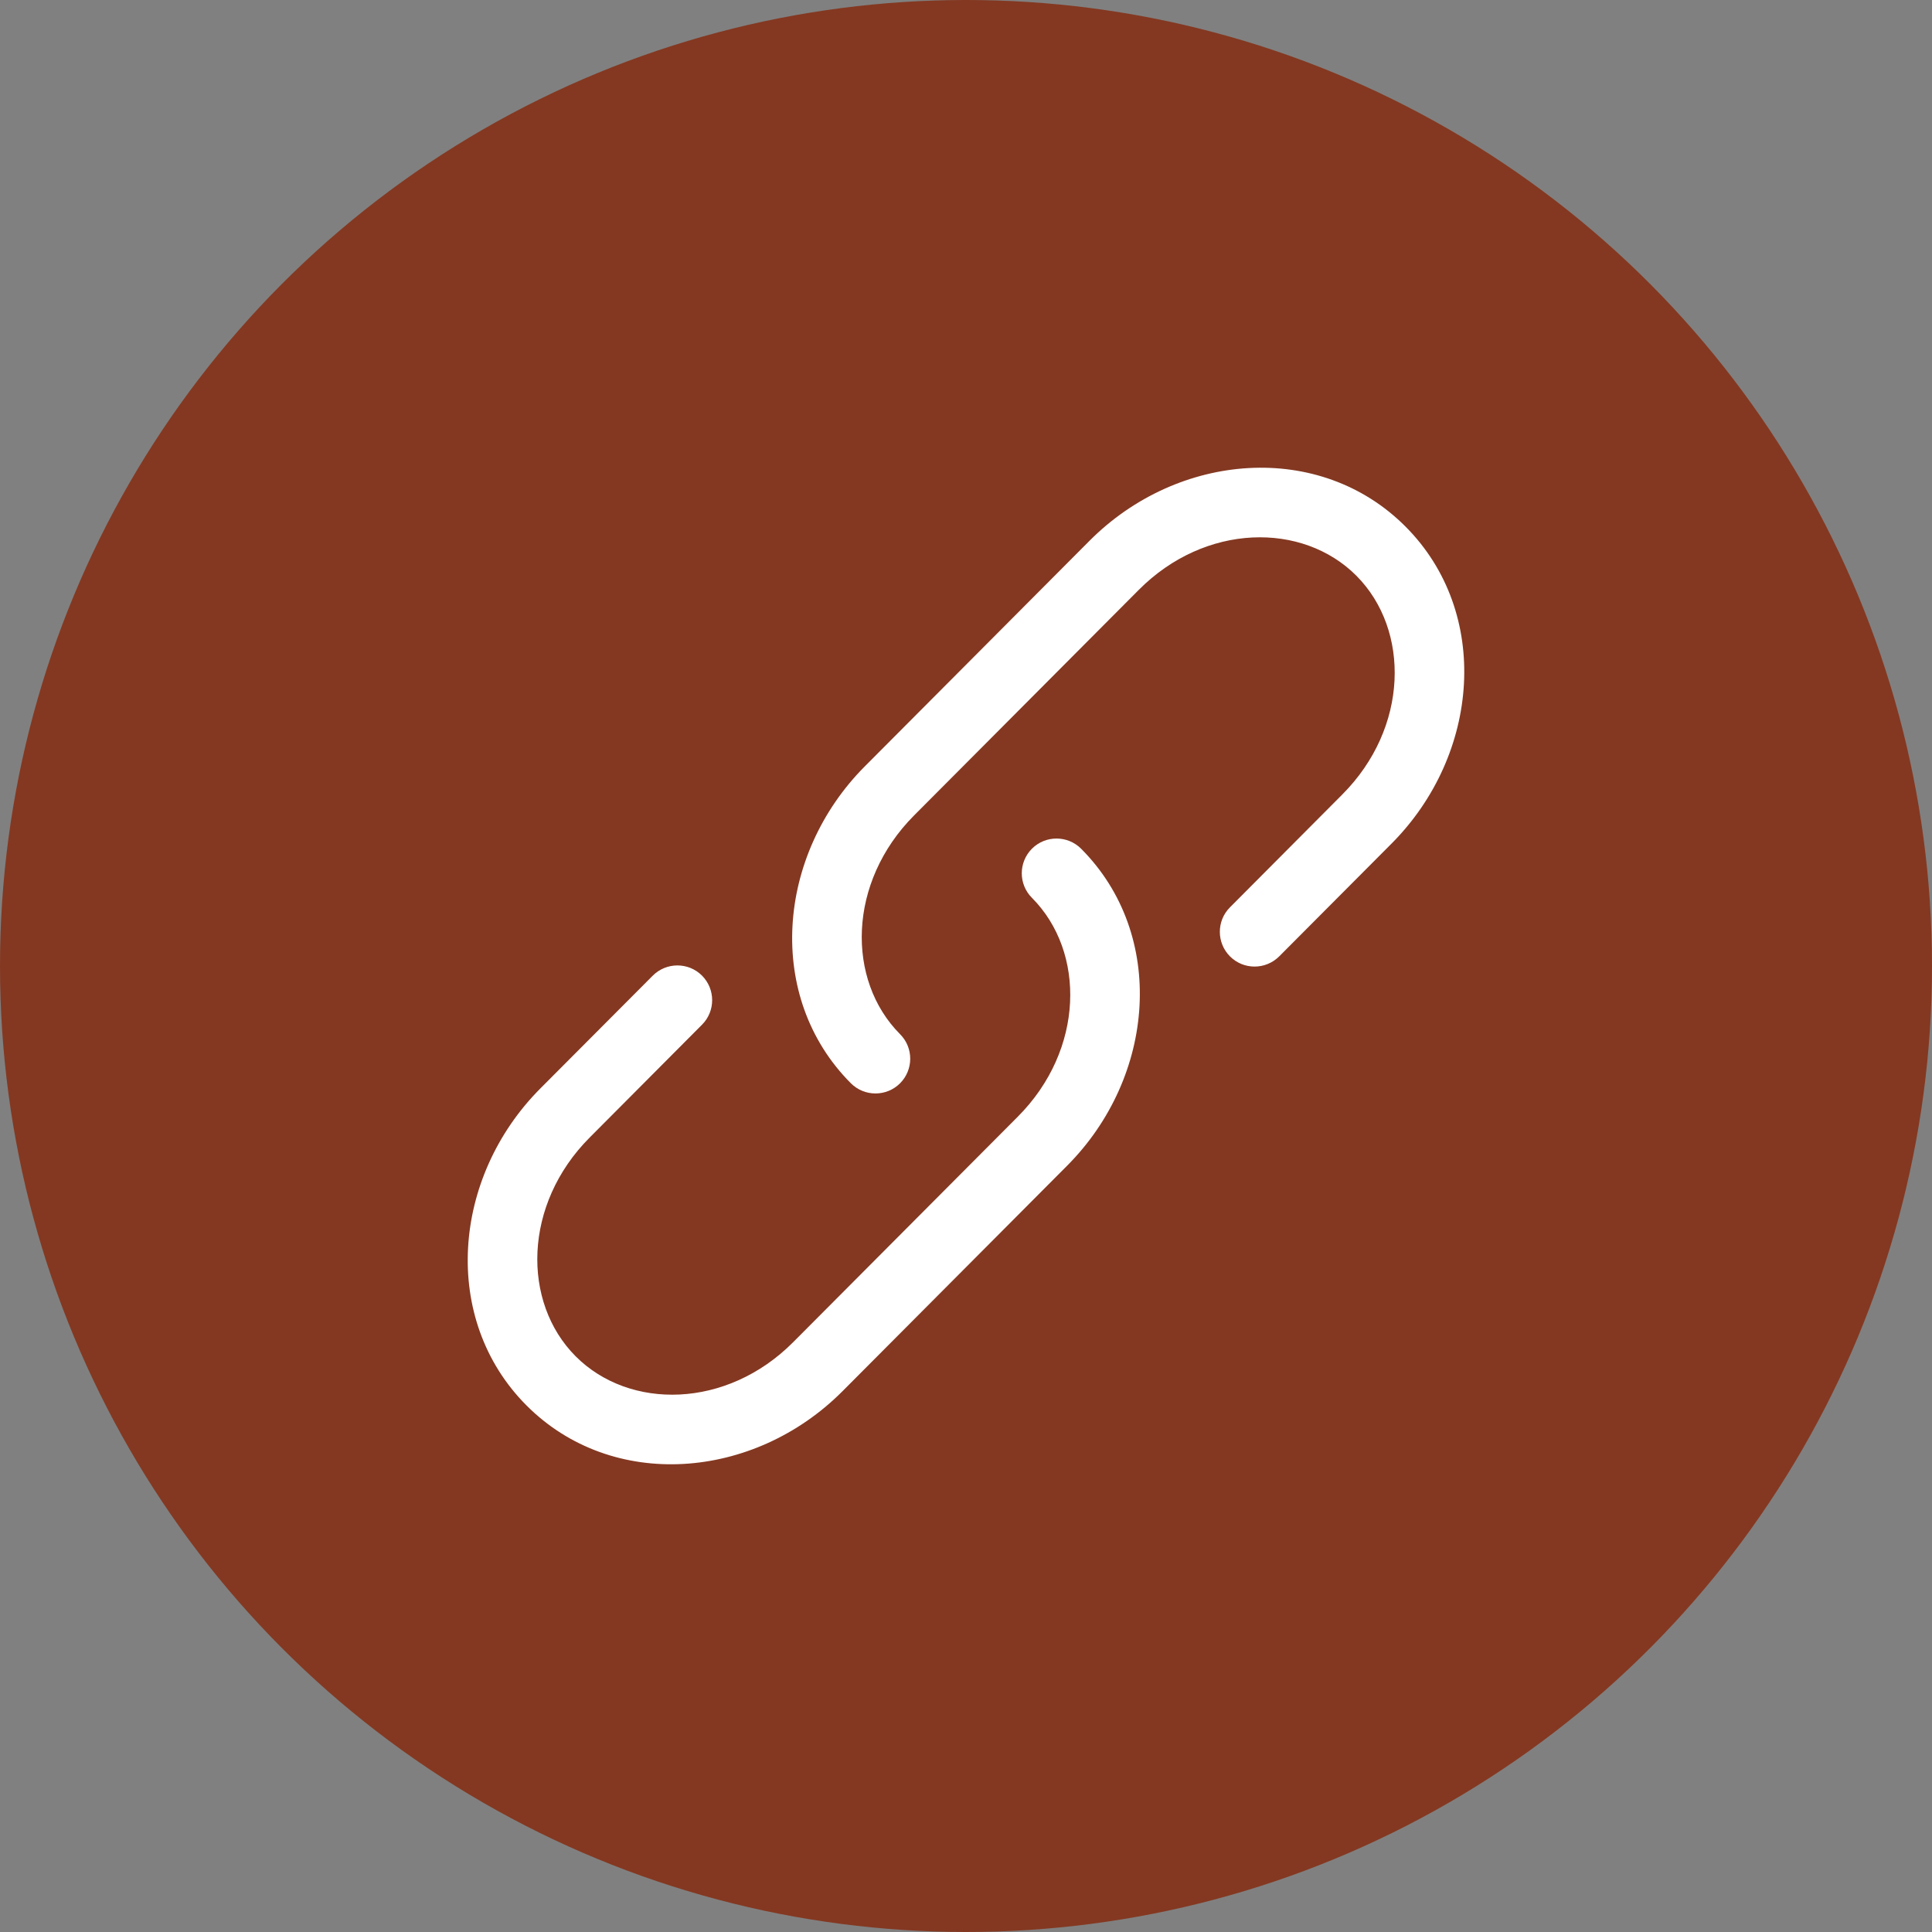
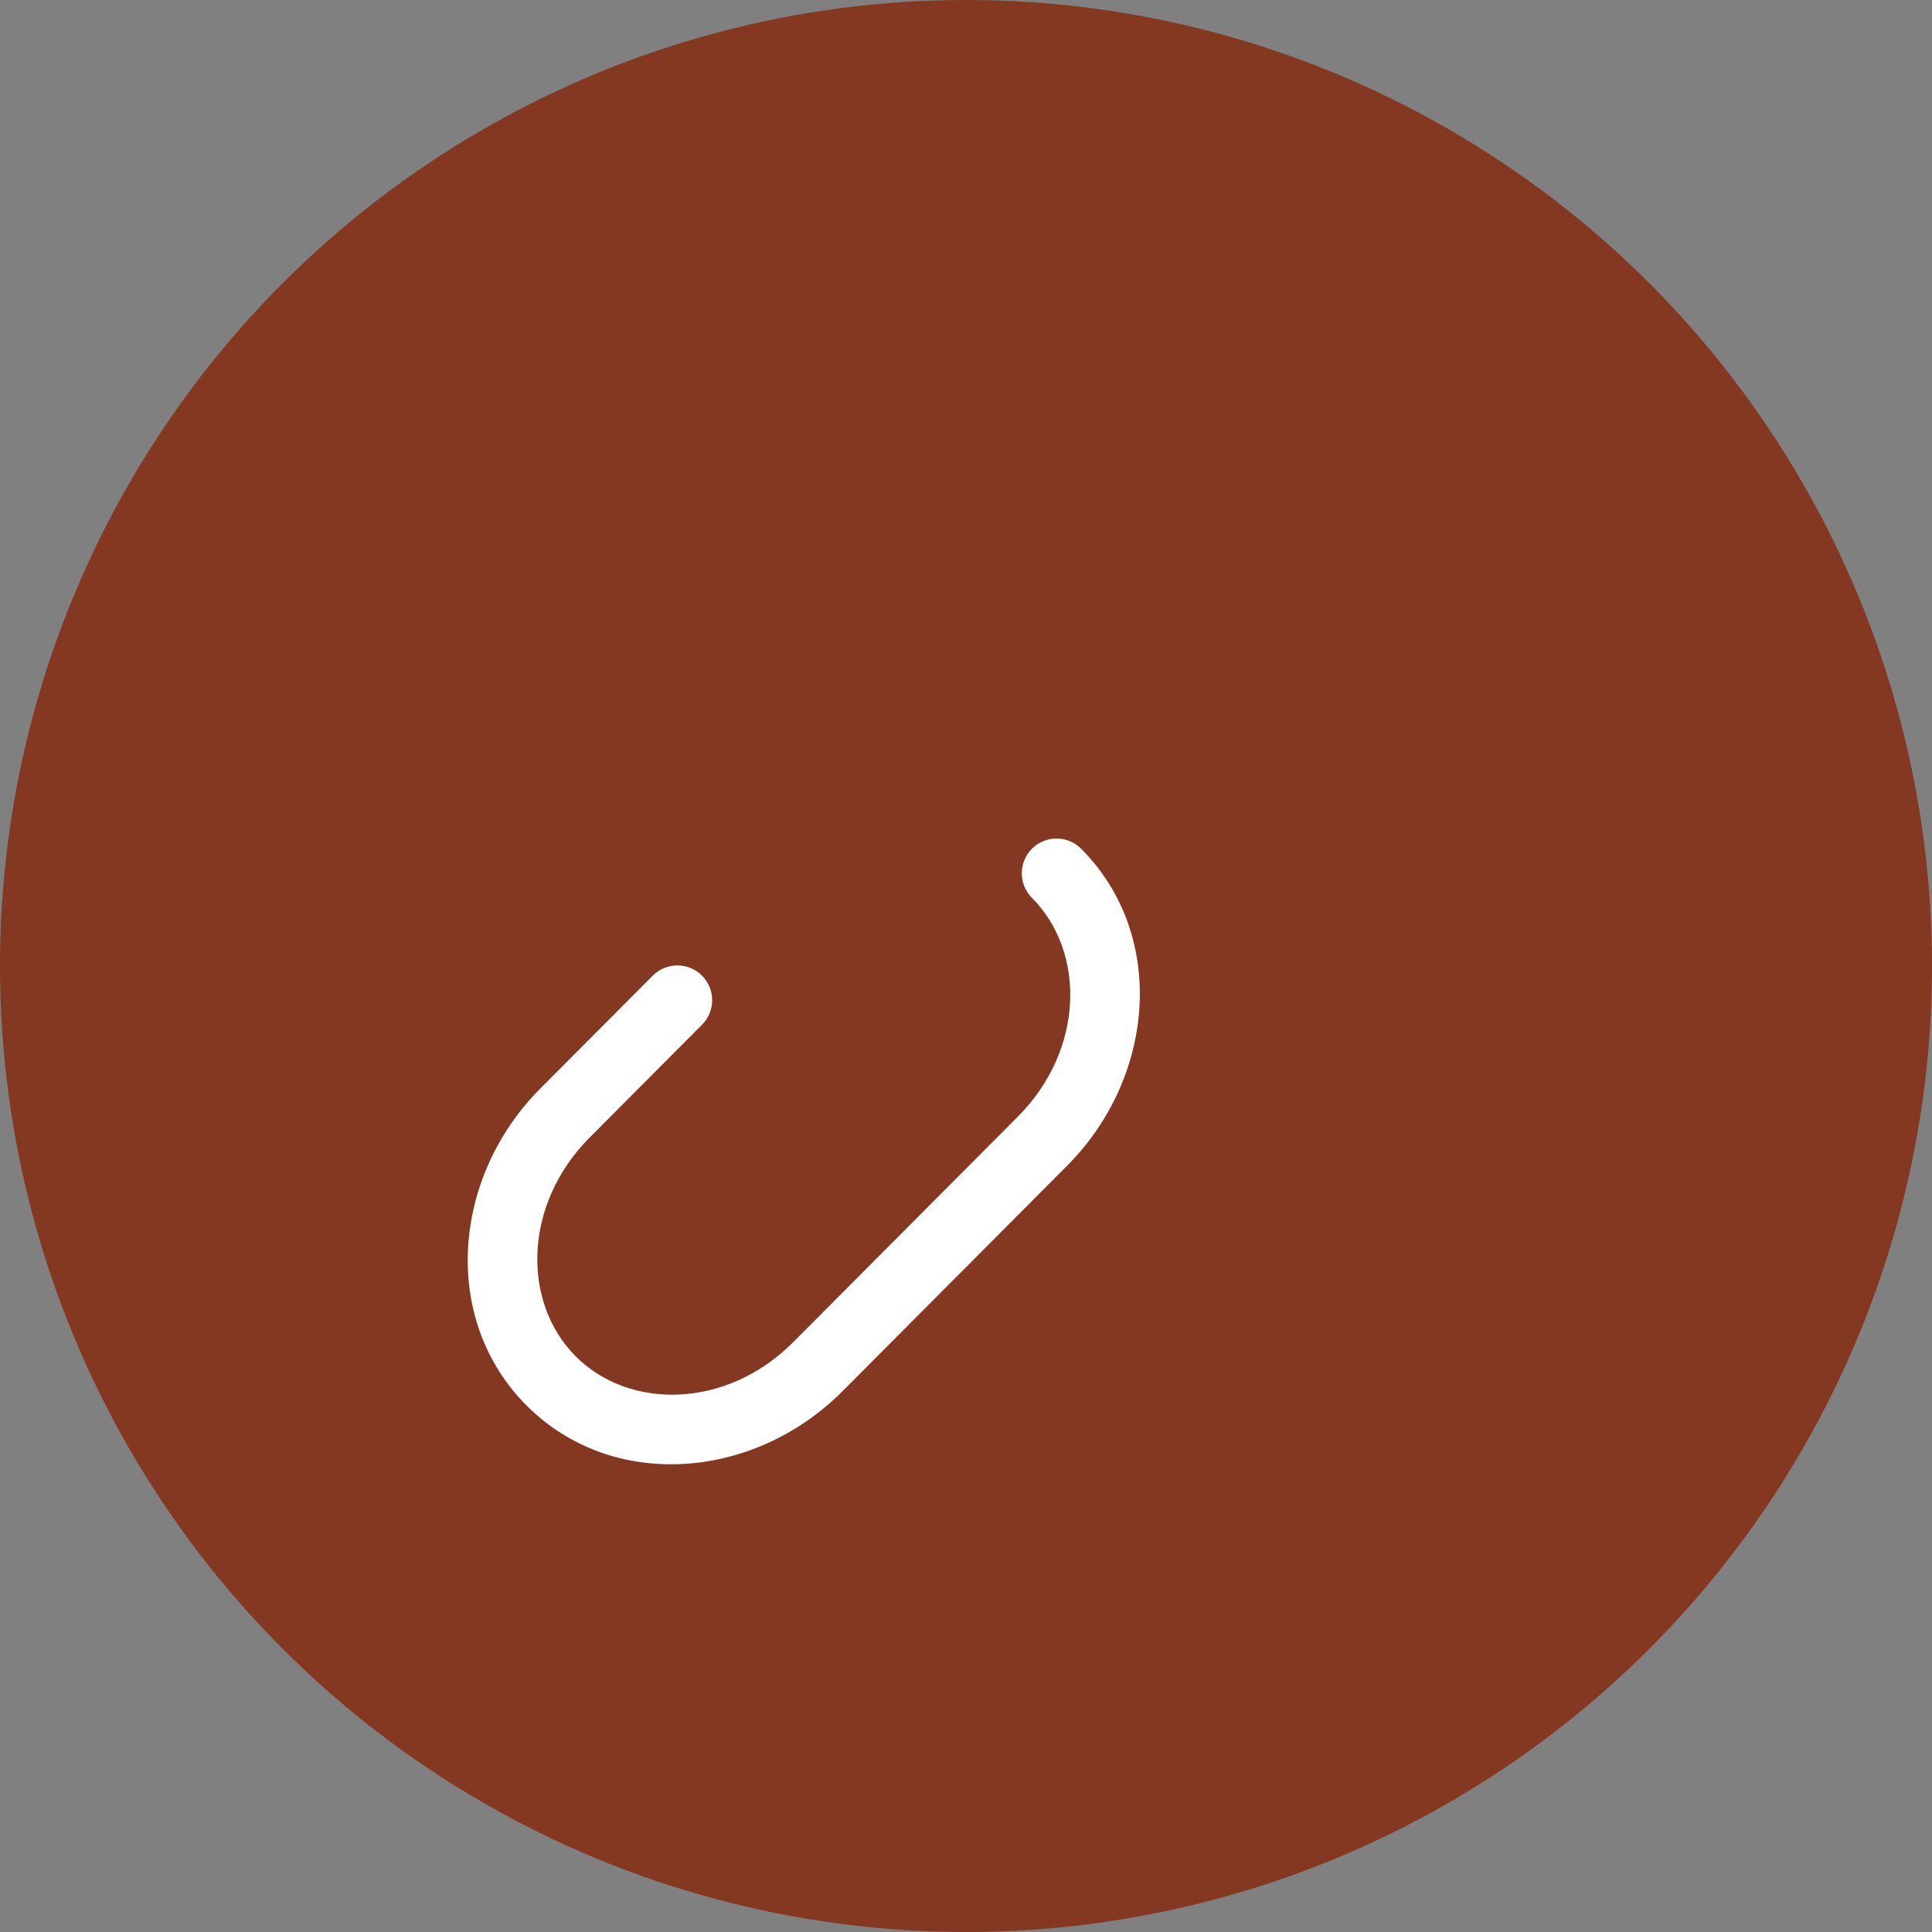
<svg xmlns="http://www.w3.org/2000/svg" width="31" height="31" viewBox="0 0 31 31" fill="none">
  <rect x="0" y="0" width="31" height="31" fill="#808080" stroke="none" />
  <circle cx="15.5" cy="15.5" r="15.5" fill="#843821" />
-   <path d="M18.273 9.464C19.339 8.393 20.9 8.371 21.764 9.238C22.629 10.107 22.606 11.677 21.538 12.748L19.736 14.558C19.518 14.776 19.519 15.129 19.737 15.347C19.955 15.564 20.308 15.563 20.526 15.345L22.328 13.536C23.75 12.109 23.928 9.831 22.554 8.451C21.178 7.069 18.905 7.249 17.482 8.677L13.877 12.296C12.456 13.723 12.277 16.001 13.652 17.381C13.869 17.599 14.223 17.6 14.441 17.383C14.659 17.165 14.66 16.812 14.442 16.594C13.577 15.725 13.6 14.155 14.668 13.083L18.273 9.464Z" fill="white" />
  <path d="M17.348 13.619C17.131 13.401 16.777 13.4 16.559 13.617C16.341 13.835 16.34 14.188 16.558 14.406C17.423 15.275 17.4 16.845 16.332 17.917L12.727 21.536C11.661 22.607 10.1 22.629 9.236 21.762C8.371 20.893 8.394 19.323 9.462 18.252L11.264 16.442C11.482 16.224 11.481 15.871 11.263 15.653C11.045 15.436 10.691 15.437 10.474 15.655L8.671 17.464C7.25 18.891 7.072 21.169 8.446 22.549C9.822 23.931 12.095 23.751 13.518 22.323L17.123 18.704C18.544 17.277 18.723 14.999 17.348 13.619Z" fill="white" />
</svg>